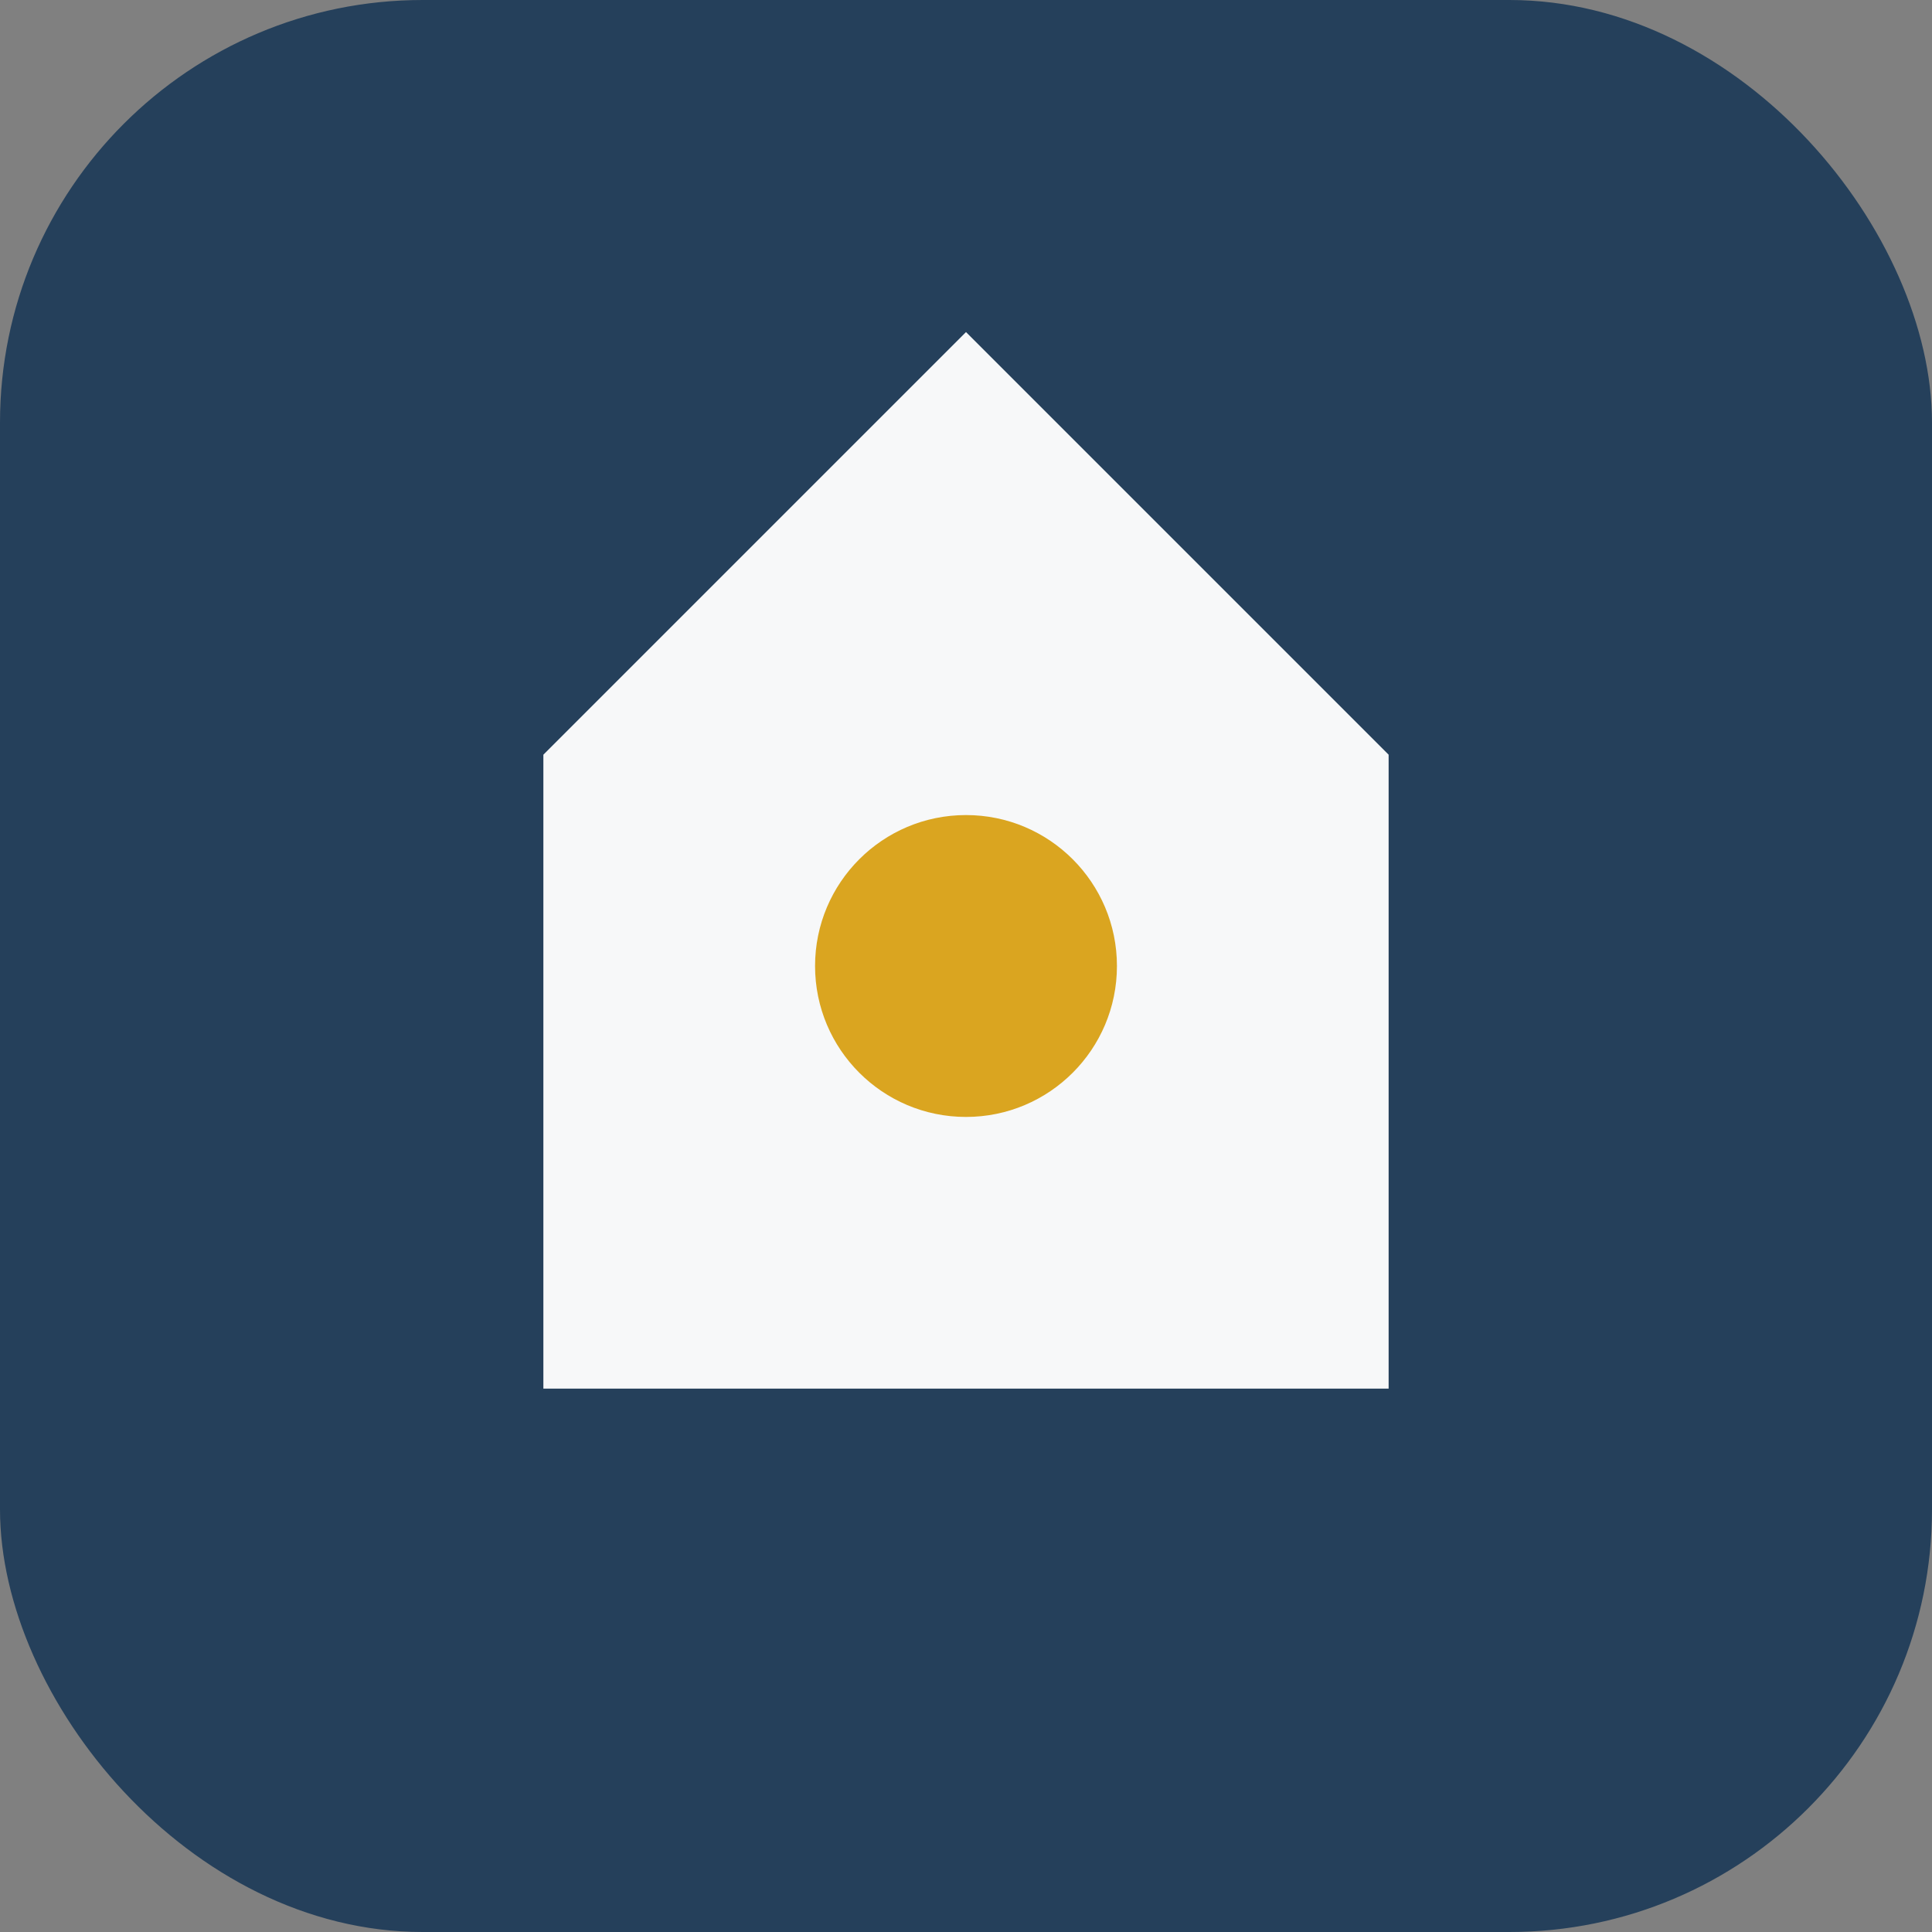
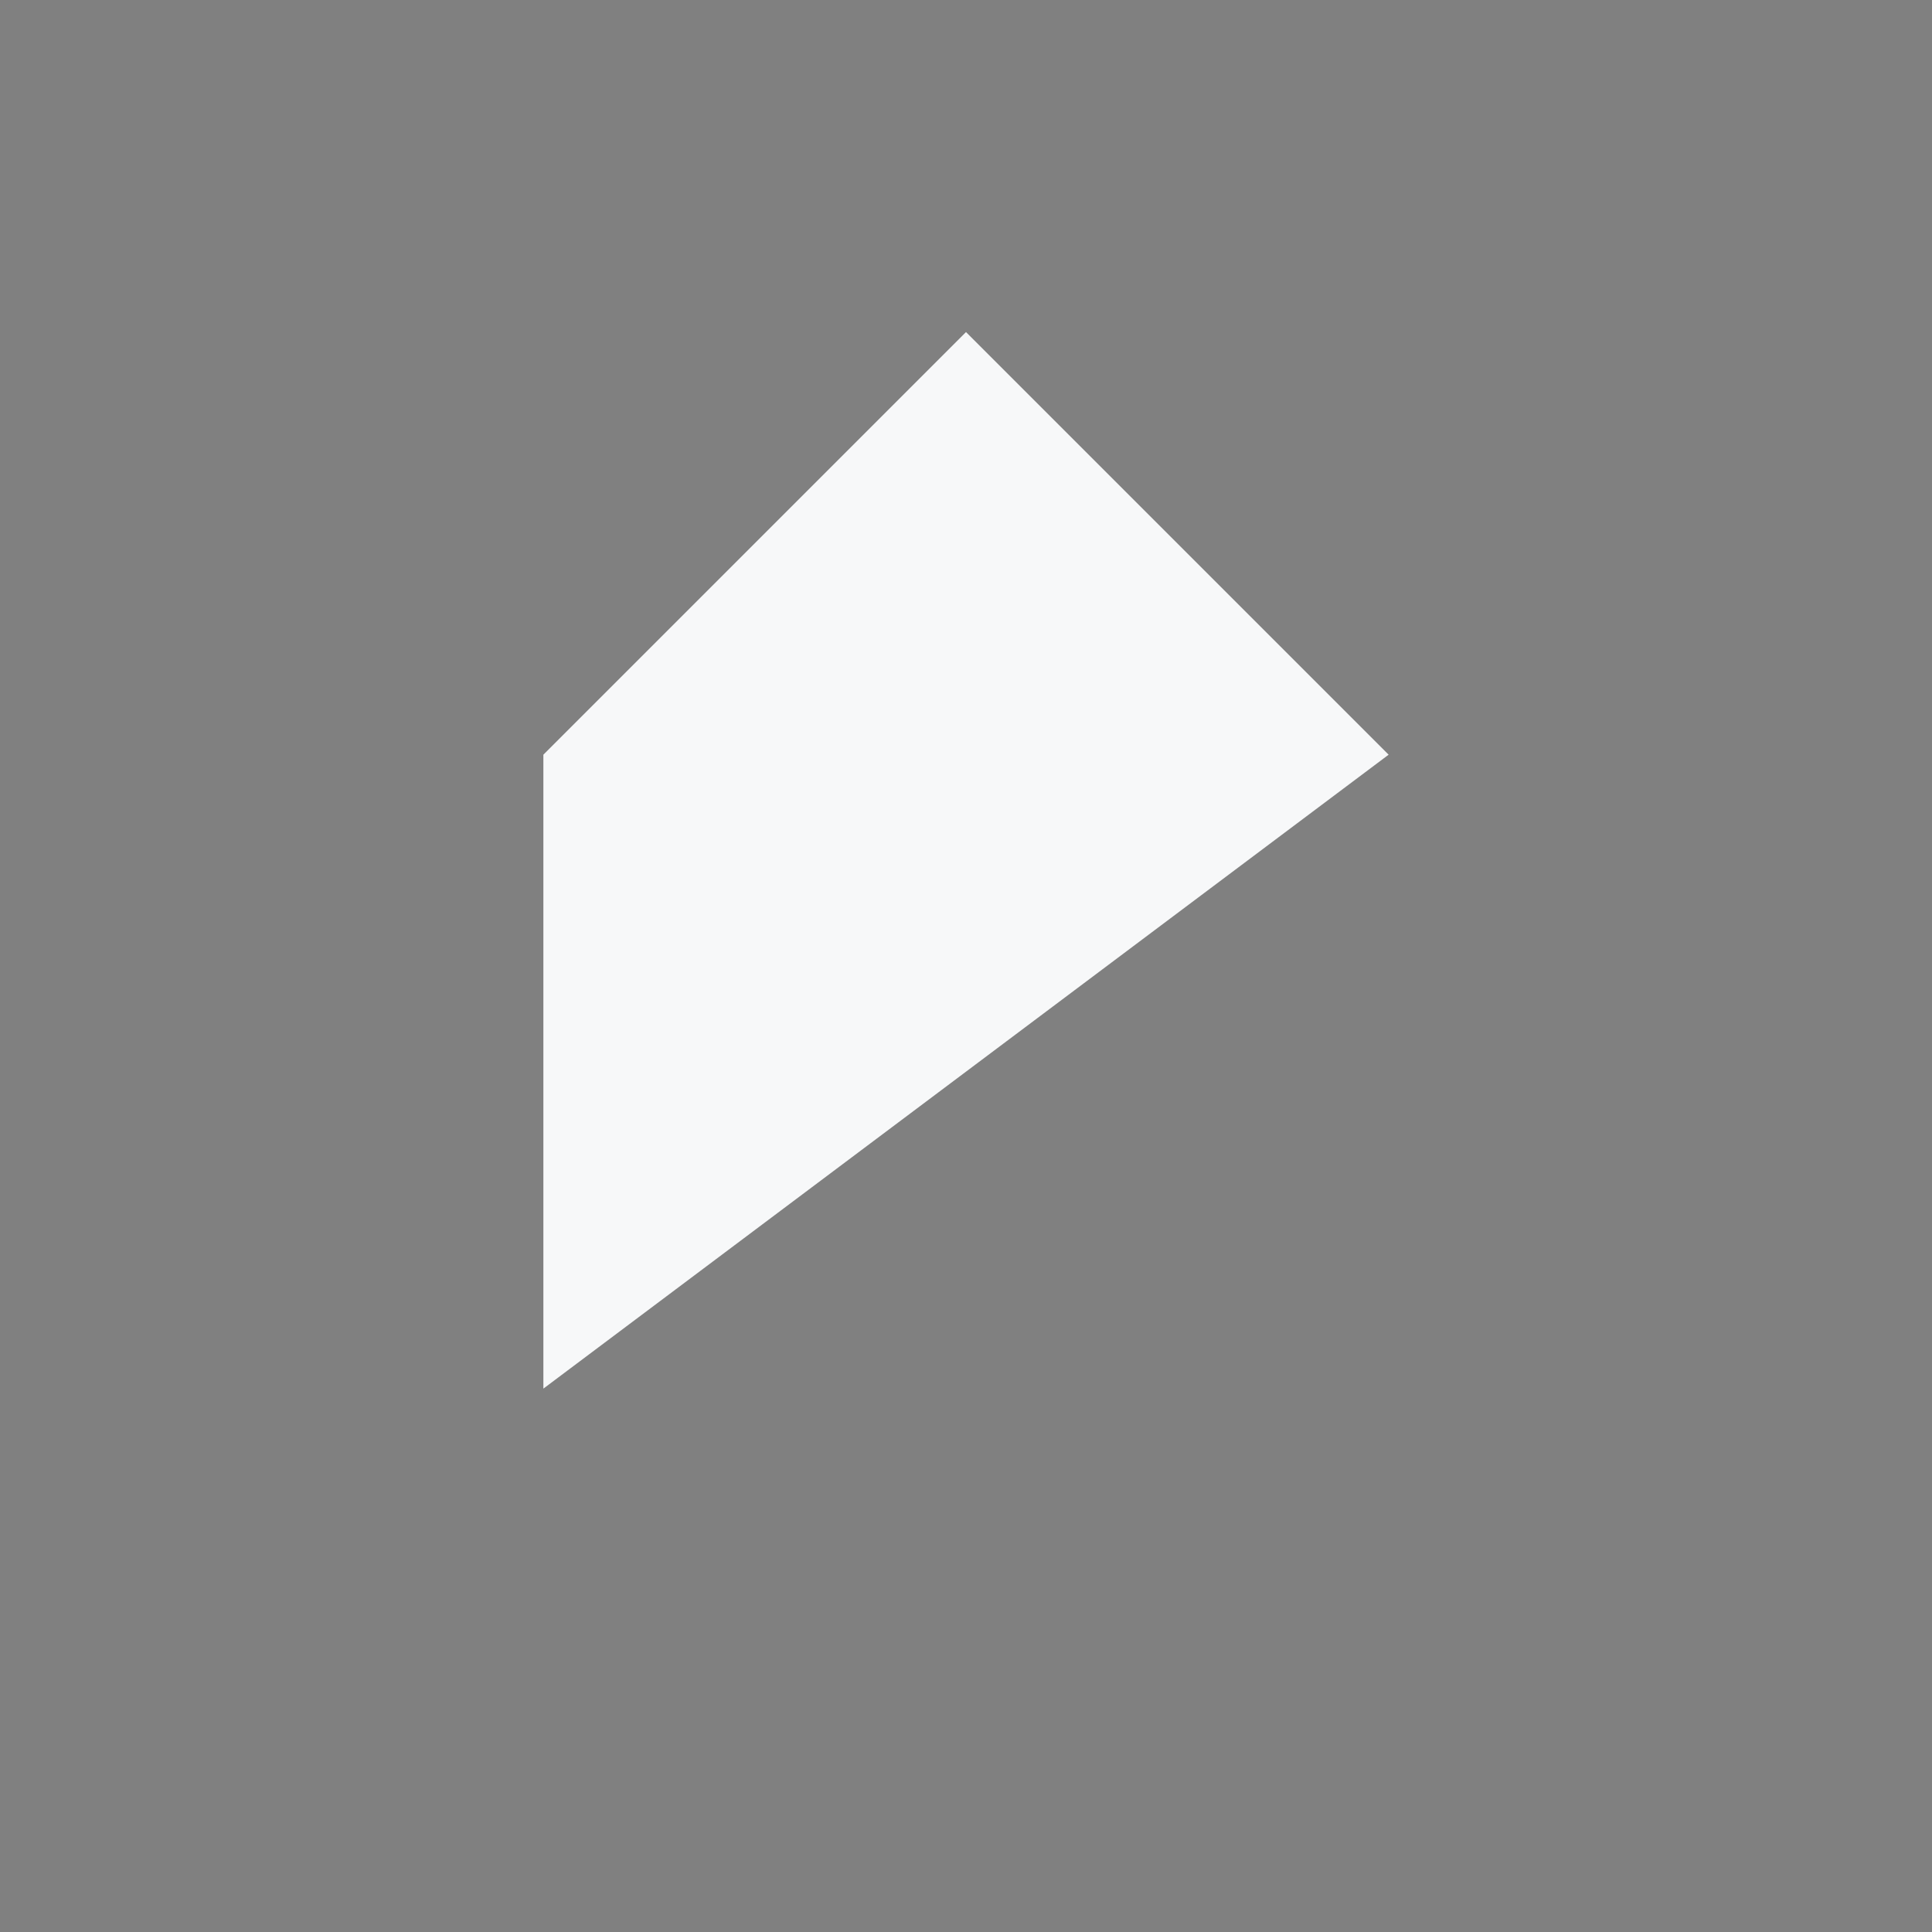
<svg xmlns="http://www.w3.org/2000/svg" width="32" height="32" viewBox="0 0 32 32">
  <rect x="0" y="0" width="32" height="32" fill="#808080" stroke="none" />
-   <rect width="32" height="32" rx="7" fill="#25405B" />
-   <path d="M9 23V12.5l7-7 7 7V23" fill="#F7F8F9" />
-   <circle cx="16" cy="16" r="2.5" fill="#DAA520" />
+   <path d="M9 23V12.5l7-7 7 7" fill="#F7F8F9" />
</svg>